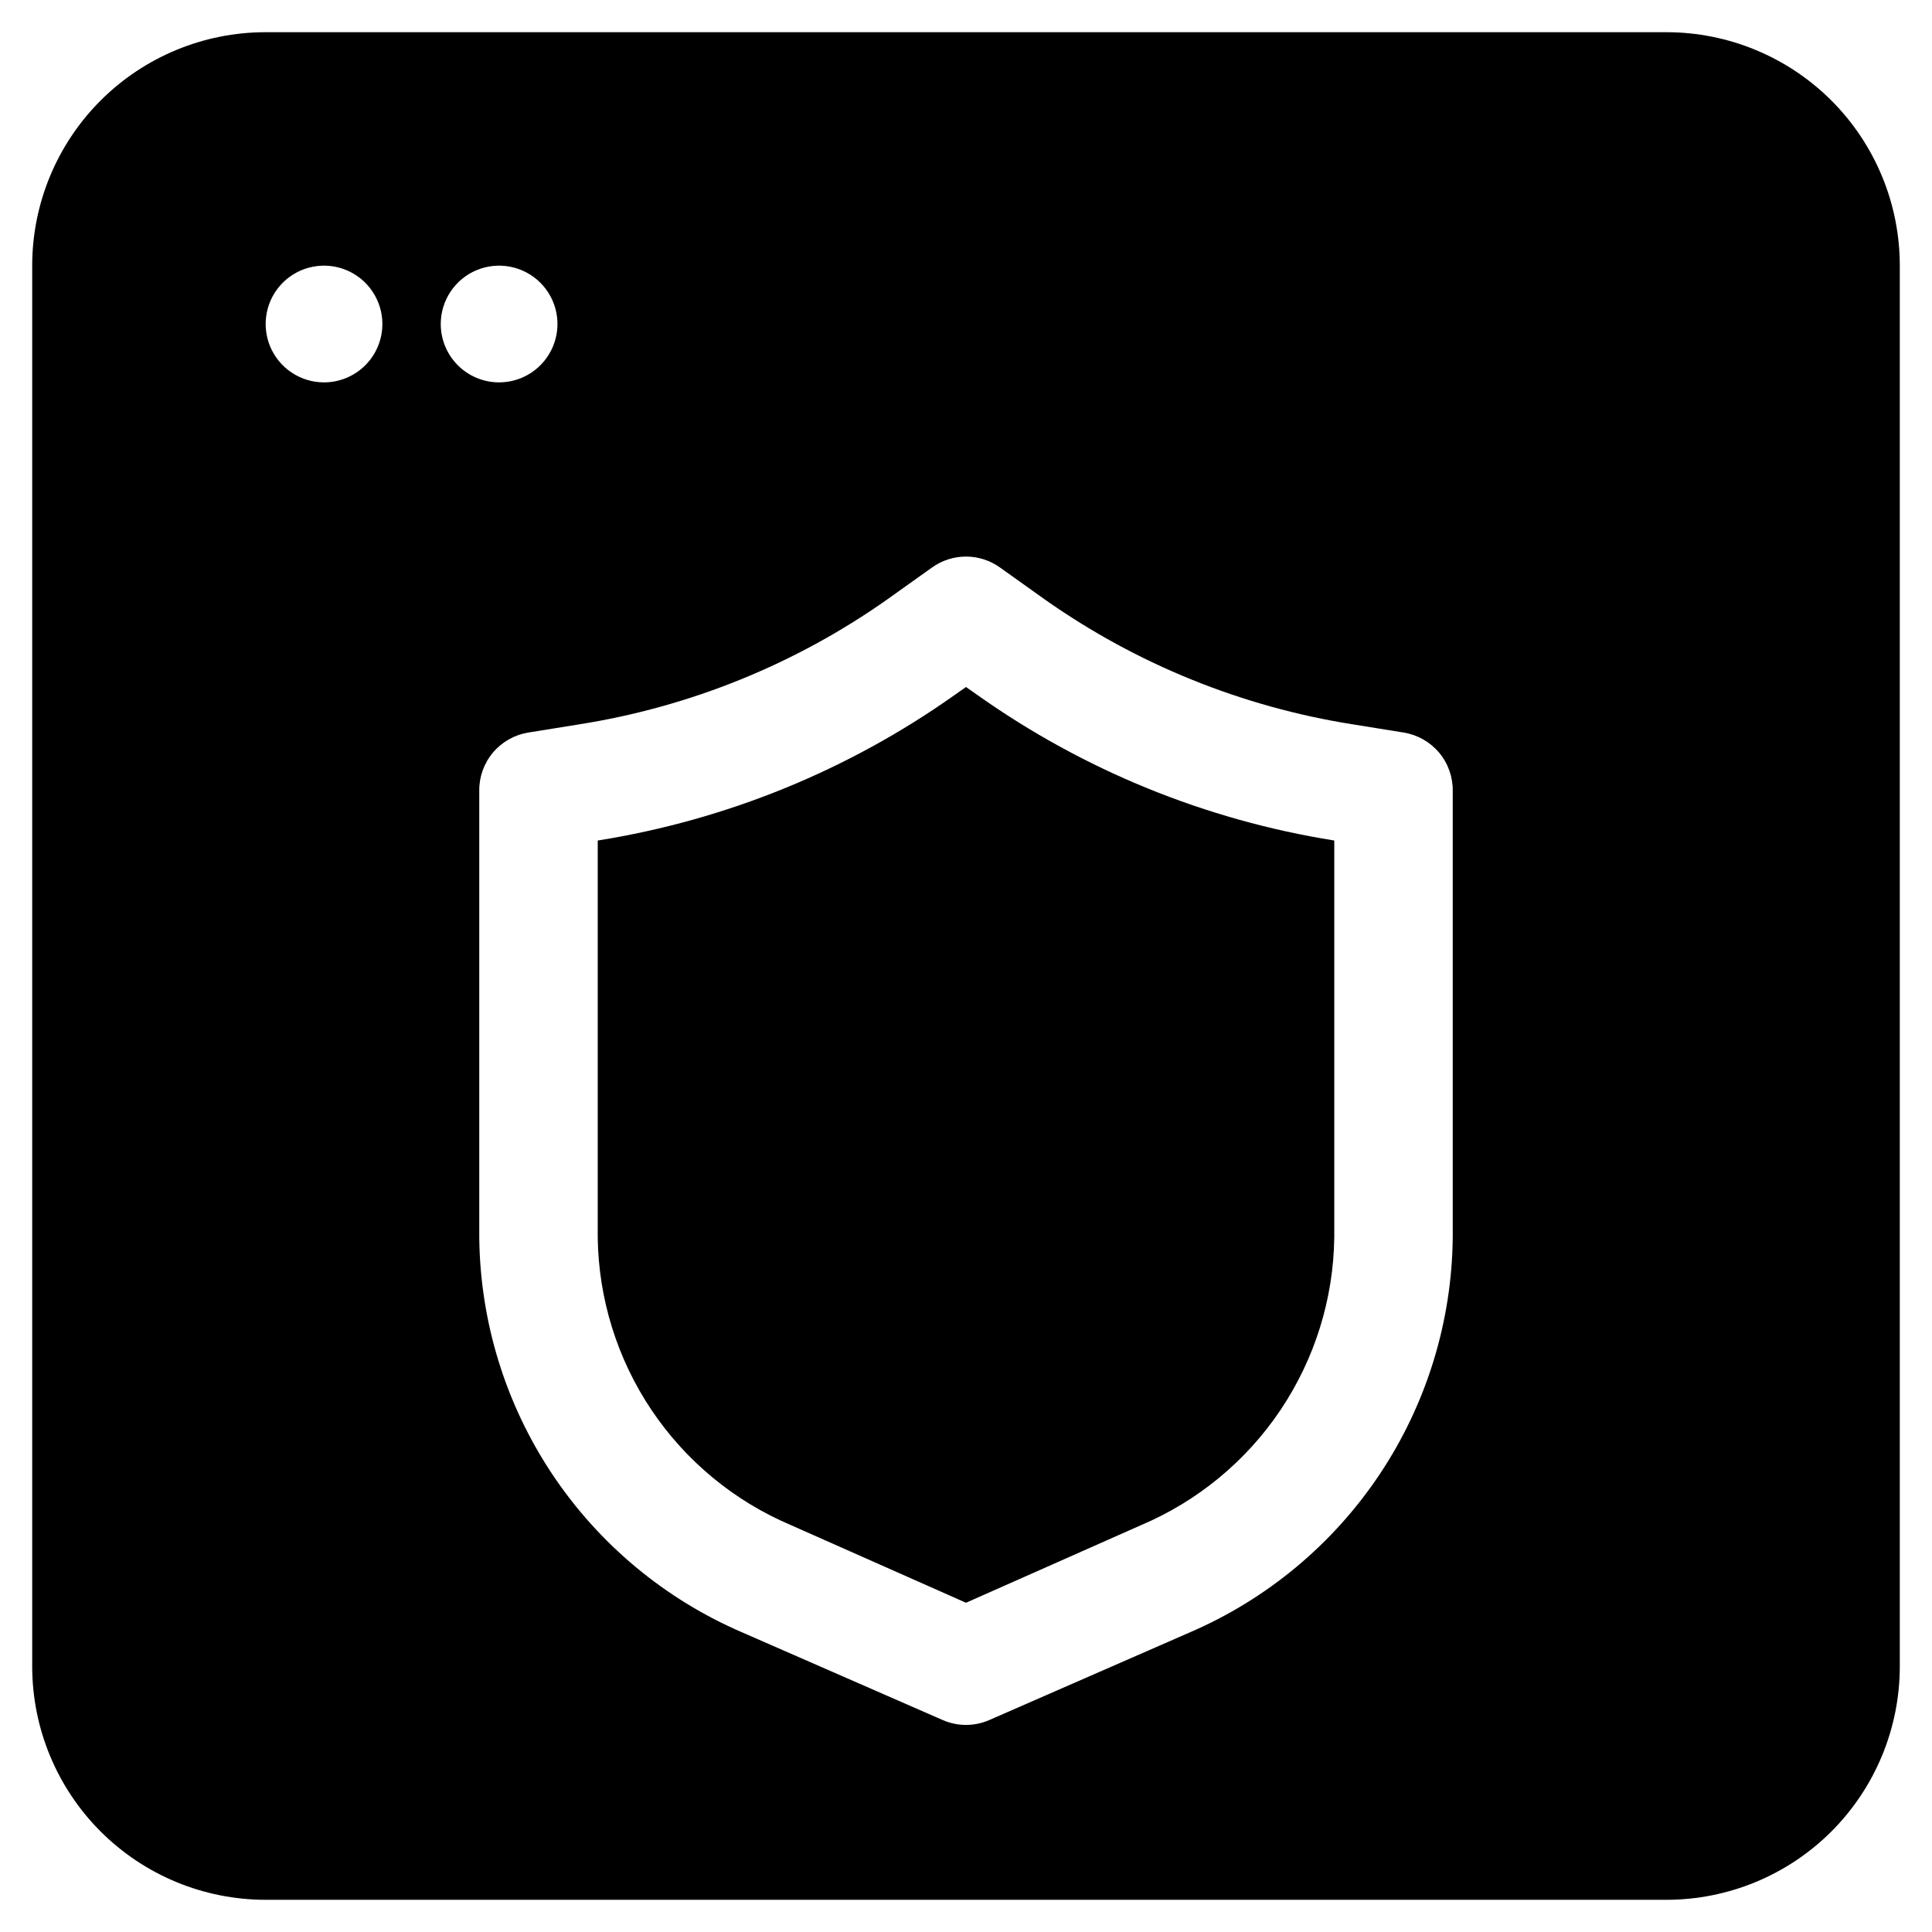
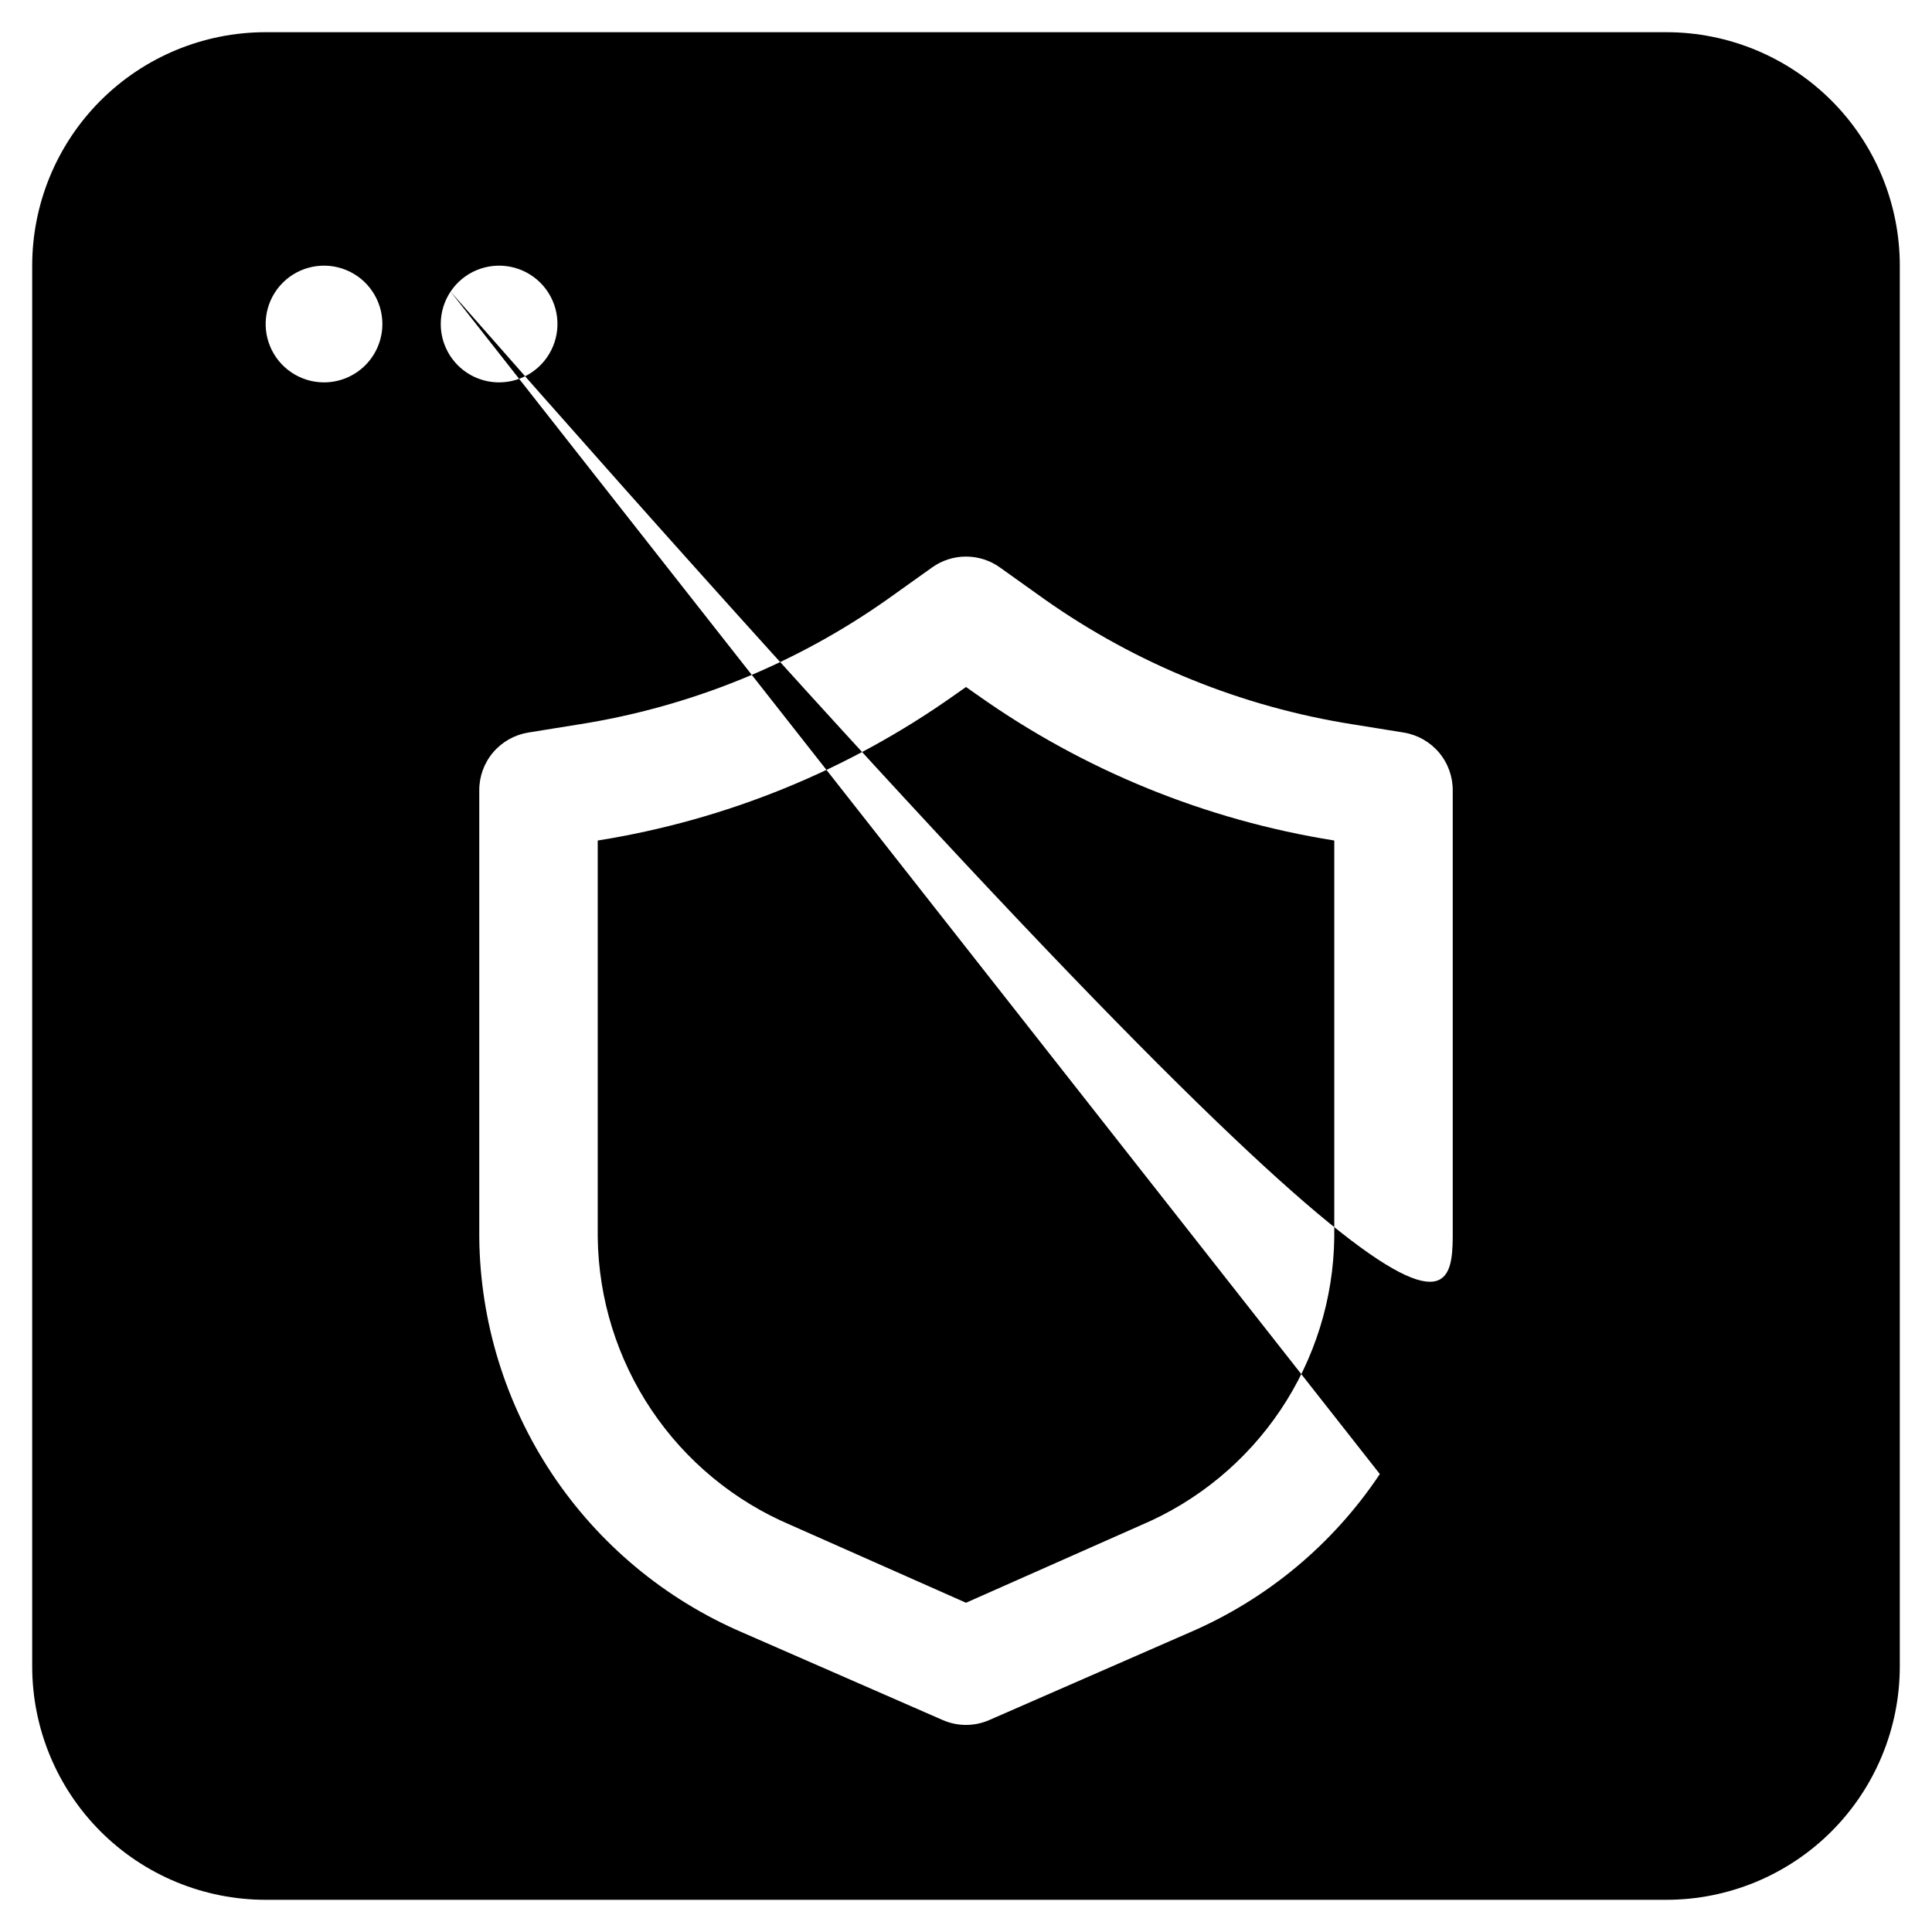
<svg xmlns="http://www.w3.org/2000/svg" width="60" height="60" viewBox="0 0 60 60" fill="none">
-   <rect width="60" height="60" fill="white" />
-   <path fill-rule="evenodd" clip-rule="evenodd" d="M8.25 1H51.75C53.673 1 55.517 1.764 56.877 3.123C58.236 4.483 59 6.327 59 8.25V51.75C59 53.673 58.236 55.517 56.877 56.877C55.517 58.236 53.673 59 51.75 59H8.25C6.327 59 4.483 58.236 3.123 56.877C1.764 55.517 1 53.673 1 51.75V8.25C1 6.327 1.764 4.483 3.123 3.123C4.483 1.764 6.327 1 8.25 1ZM9.056 11.569C9.354 11.769 9.704 11.875 10.062 11.875C10.543 11.875 11.004 11.684 11.344 11.344C11.684 11.004 11.875 10.543 11.875 10.062C11.875 9.704 11.769 9.354 11.569 9.056C11.37 8.757 11.087 8.525 10.756 8.388C10.425 8.251 10.06 8.215 9.709 8.285C9.357 8.355 9.034 8.527 8.781 8.781C8.527 9.034 8.355 9.357 8.285 9.709C8.215 10.06 8.251 10.425 8.388 10.756C8.525 11.087 8.757 11.37 9.056 11.569ZM13.993 9.056C13.794 9.354 13.688 9.704 13.688 10.062C13.688 10.543 13.879 11.004 14.218 11.344C14.558 11.684 15.019 11.875 15.5 11.875C15.858 11.875 16.209 11.769 16.507 11.569C16.805 11.37 17.037 11.087 17.174 10.756C17.312 10.425 17.348 10.06 17.278 9.709C17.208 9.357 17.035 9.034 16.782 8.781C16.528 8.527 16.205 8.355 15.854 8.285C15.502 8.215 15.138 8.251 14.806 8.388C14.475 8.525 14.192 8.757 13.993 9.056ZM42.852 45.778C44.303 43.599 45.09 41.046 45.116 38.428V24.562C45.122 24.128 44.971 23.706 44.692 23.373C44.412 23.041 44.023 22.82 43.594 22.75L42.017 22.496C38.572 21.953 35.298 20.626 32.447 18.617L31.051 17.621C30.744 17.402 30.377 17.285 30 17.285C29.623 17.285 29.256 17.402 28.949 17.621L27.553 18.617C24.702 20.626 21.428 21.953 17.983 22.496L16.406 22.75C15.977 22.82 15.588 23.041 15.308 23.373C15.029 23.706 14.878 24.128 14.884 24.562V38.428C14.91 41.046 15.697 43.599 17.148 45.778C18.6 47.956 20.653 49.666 23.058 50.699L29.275 53.417C29.504 53.517 29.75 53.569 30 53.569C30.25 53.569 30.496 53.517 30.725 53.417L36.942 50.699C39.347 49.666 41.4 47.956 42.852 45.778ZM30 21.336L30.363 21.59C33.659 23.924 37.448 25.468 41.437 26.103V38.428C41.413 40.339 40.832 42.202 39.767 43.789C38.702 45.376 37.197 46.618 35.438 47.364L30 49.775L24.563 47.364C22.803 46.618 21.299 45.376 20.233 43.789C19.168 42.202 18.588 40.339 18.563 38.428V26.103C22.552 25.468 26.341 23.924 29.638 21.59L30 21.336Z" fill="black" />
+   <path fill-rule="evenodd" clip-rule="evenodd" d="M8.25 1H51.75C53.673 1 55.517 1.764 56.877 3.123C58.236 4.483 59 6.327 59 8.25V51.75C59 53.673 58.236 55.517 56.877 56.877C55.517 58.236 53.673 59 51.75 59H8.25C6.327 59 4.483 58.236 3.123 56.877C1.764 55.517 1 53.673 1 51.75V8.25C1 6.327 1.764 4.483 3.123 3.123C4.483 1.764 6.327 1 8.25 1ZM9.056 11.569C9.354 11.769 9.704 11.875 10.062 11.875C10.543 11.875 11.004 11.684 11.344 11.344C11.684 11.004 11.875 10.543 11.875 10.062C11.875 9.704 11.769 9.354 11.569 9.056C11.37 8.757 11.087 8.525 10.756 8.388C10.425 8.251 10.06 8.215 9.709 8.285C9.357 8.355 9.034 8.527 8.781 8.781C8.527 9.034 8.355 9.357 8.285 9.709C8.215 10.06 8.251 10.425 8.388 10.756C8.525 11.087 8.757 11.37 9.056 11.569ZM13.993 9.056C13.794 9.354 13.688 9.704 13.688 10.062C13.688 10.543 13.879 11.004 14.218 11.344C14.558 11.684 15.019 11.875 15.5 11.875C15.858 11.875 16.209 11.769 16.507 11.569C16.805 11.37 17.037 11.087 17.174 10.756C17.312 10.425 17.348 10.06 17.278 9.709C17.208 9.357 17.035 9.034 16.782 8.781C16.528 8.527 16.205 8.355 15.854 8.285C15.502 8.215 15.138 8.251 14.806 8.388C14.475 8.525 14.192 8.757 13.993 9.056ZC44.303 43.599 45.09 41.046 45.116 38.428V24.562C45.122 24.128 44.971 23.706 44.692 23.373C44.412 23.041 44.023 22.82 43.594 22.75L42.017 22.496C38.572 21.953 35.298 20.626 32.447 18.617L31.051 17.621C30.744 17.402 30.377 17.285 30 17.285C29.623 17.285 29.256 17.402 28.949 17.621L27.553 18.617C24.702 20.626 21.428 21.953 17.983 22.496L16.406 22.75C15.977 22.82 15.588 23.041 15.308 23.373C15.029 23.706 14.878 24.128 14.884 24.562V38.428C14.91 41.046 15.697 43.599 17.148 45.778C18.6 47.956 20.653 49.666 23.058 50.699L29.275 53.417C29.504 53.517 29.75 53.569 30 53.569C30.25 53.569 30.496 53.517 30.725 53.417L36.942 50.699C39.347 49.666 41.4 47.956 42.852 45.778ZM30 21.336L30.363 21.59C33.659 23.924 37.448 25.468 41.437 26.103V38.428C41.413 40.339 40.832 42.202 39.767 43.789C38.702 45.376 37.197 46.618 35.438 47.364L30 49.775L24.563 47.364C22.803 46.618 21.299 45.376 20.233 43.789C19.168 42.202 18.588 40.339 18.563 38.428V26.103C22.552 25.468 26.341 23.924 29.638 21.59L30 21.336Z" fill="black" />
</svg>